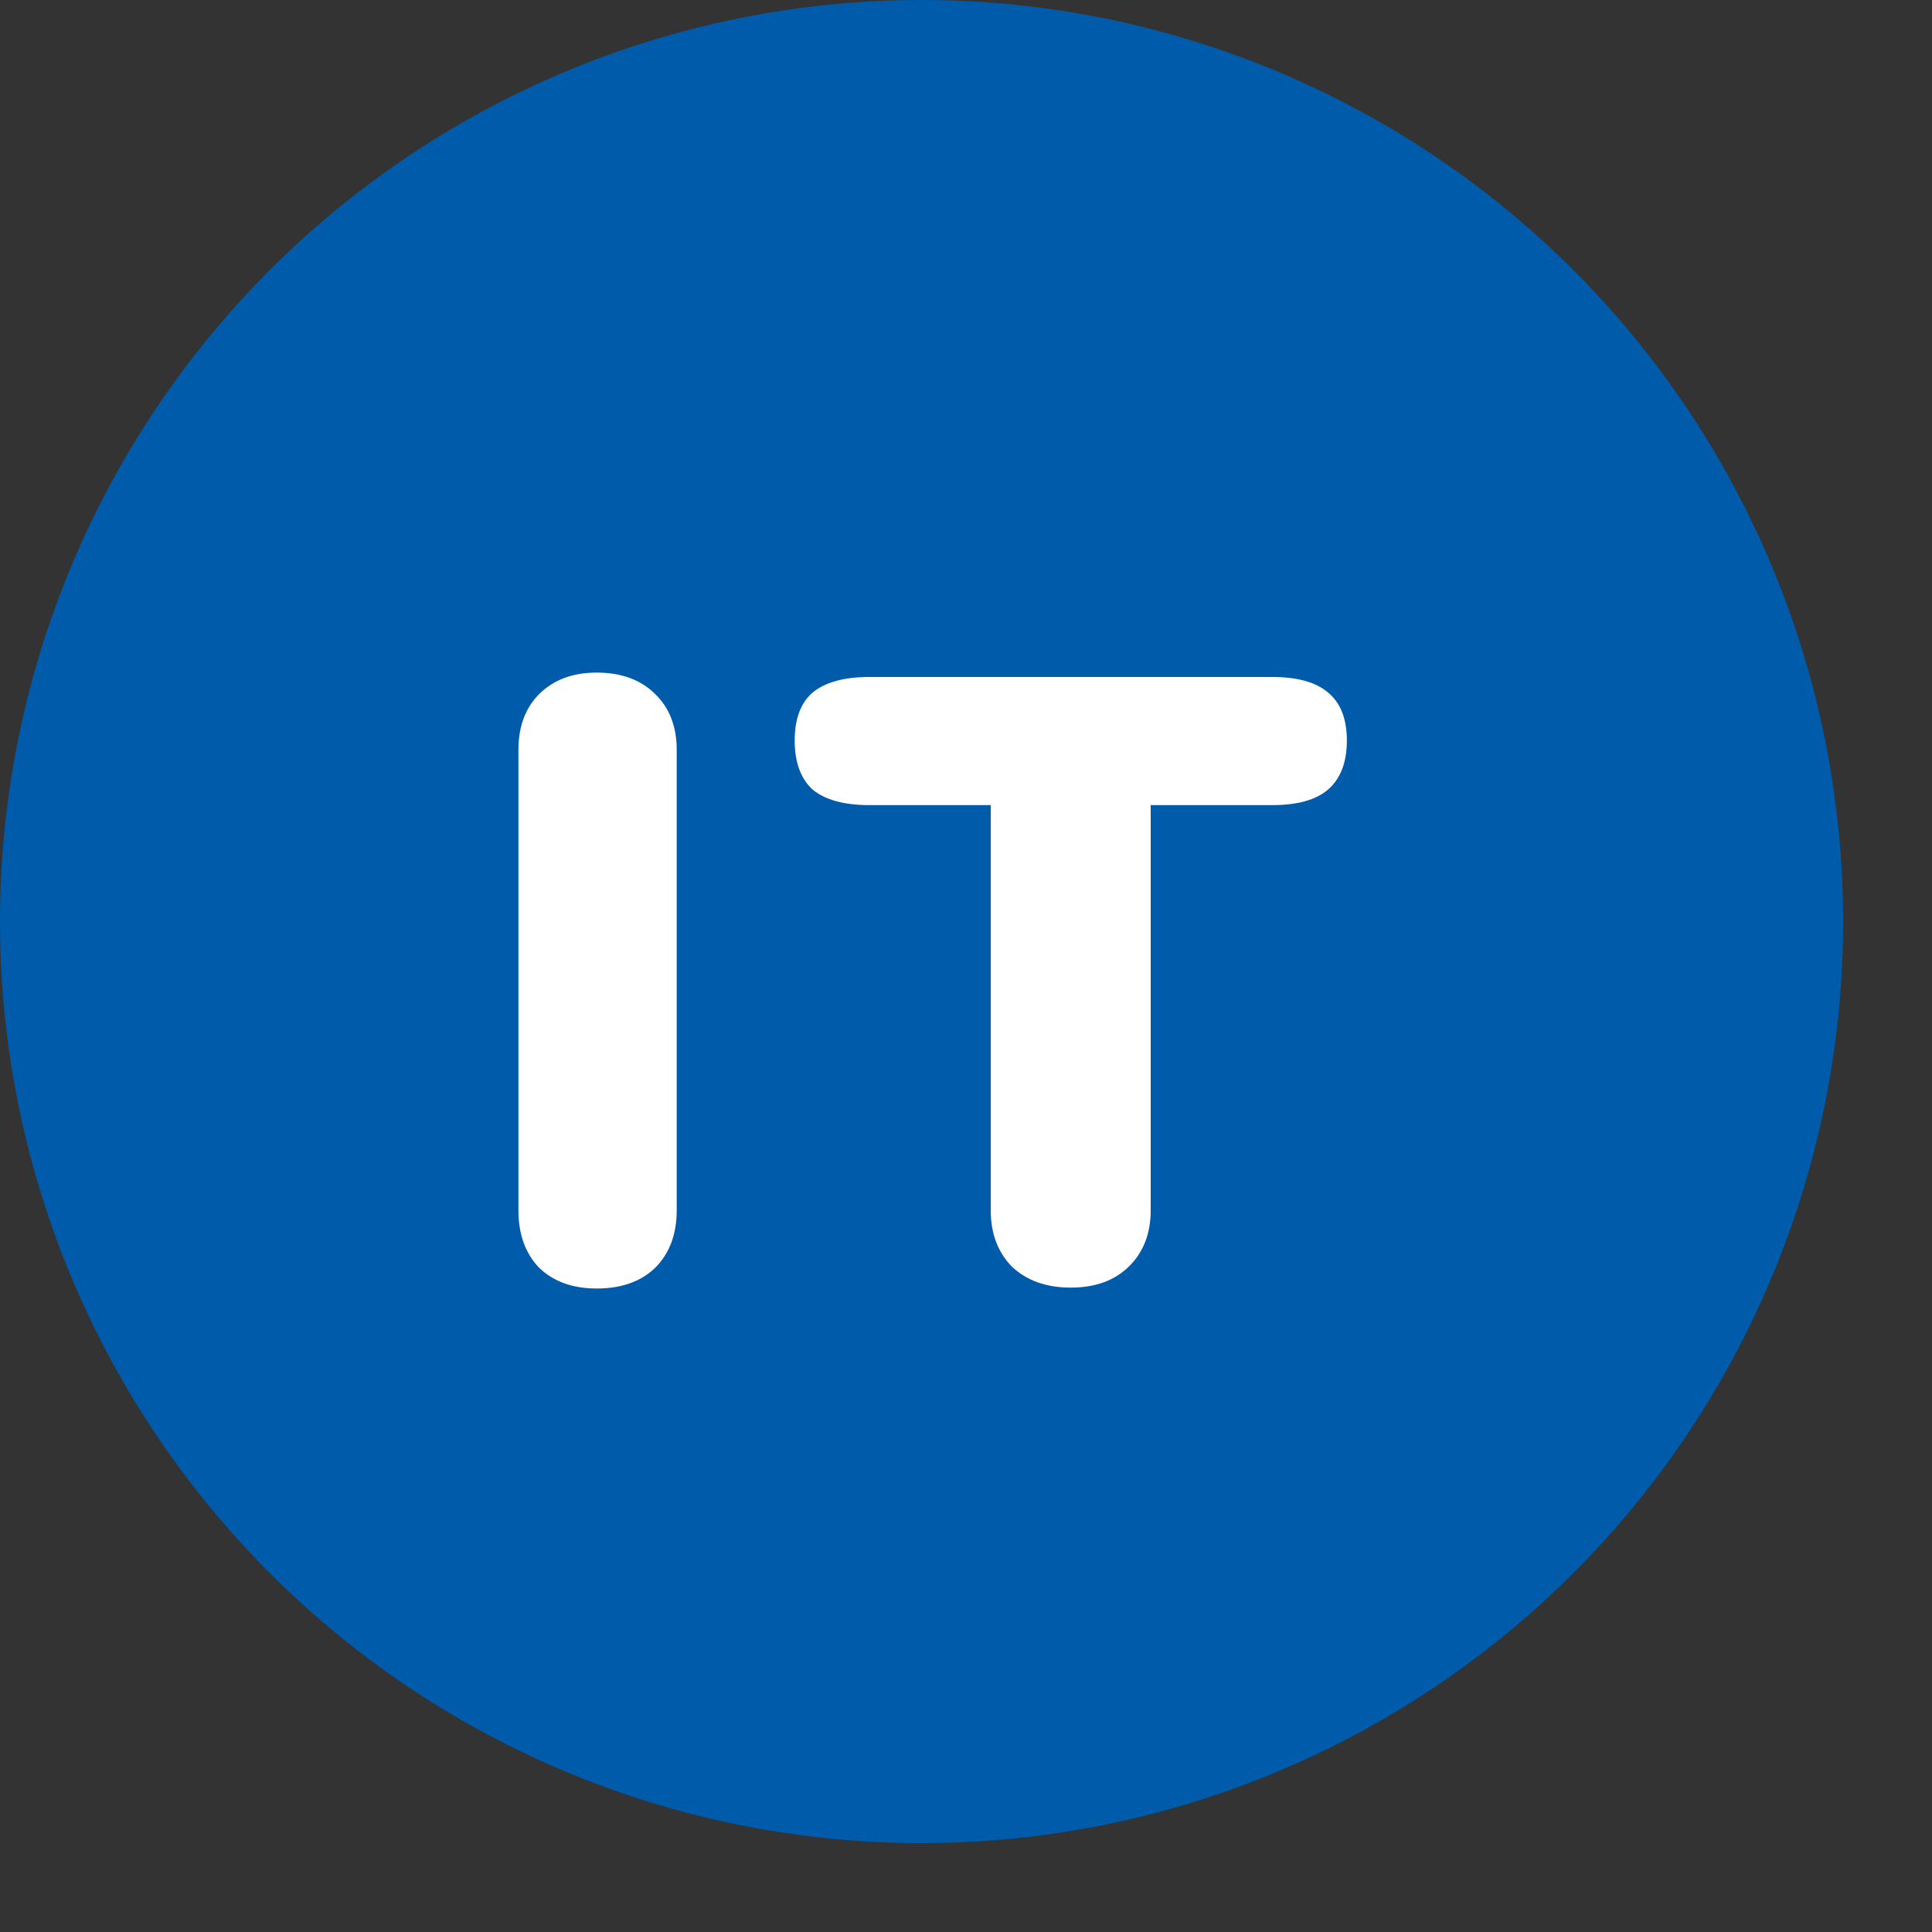
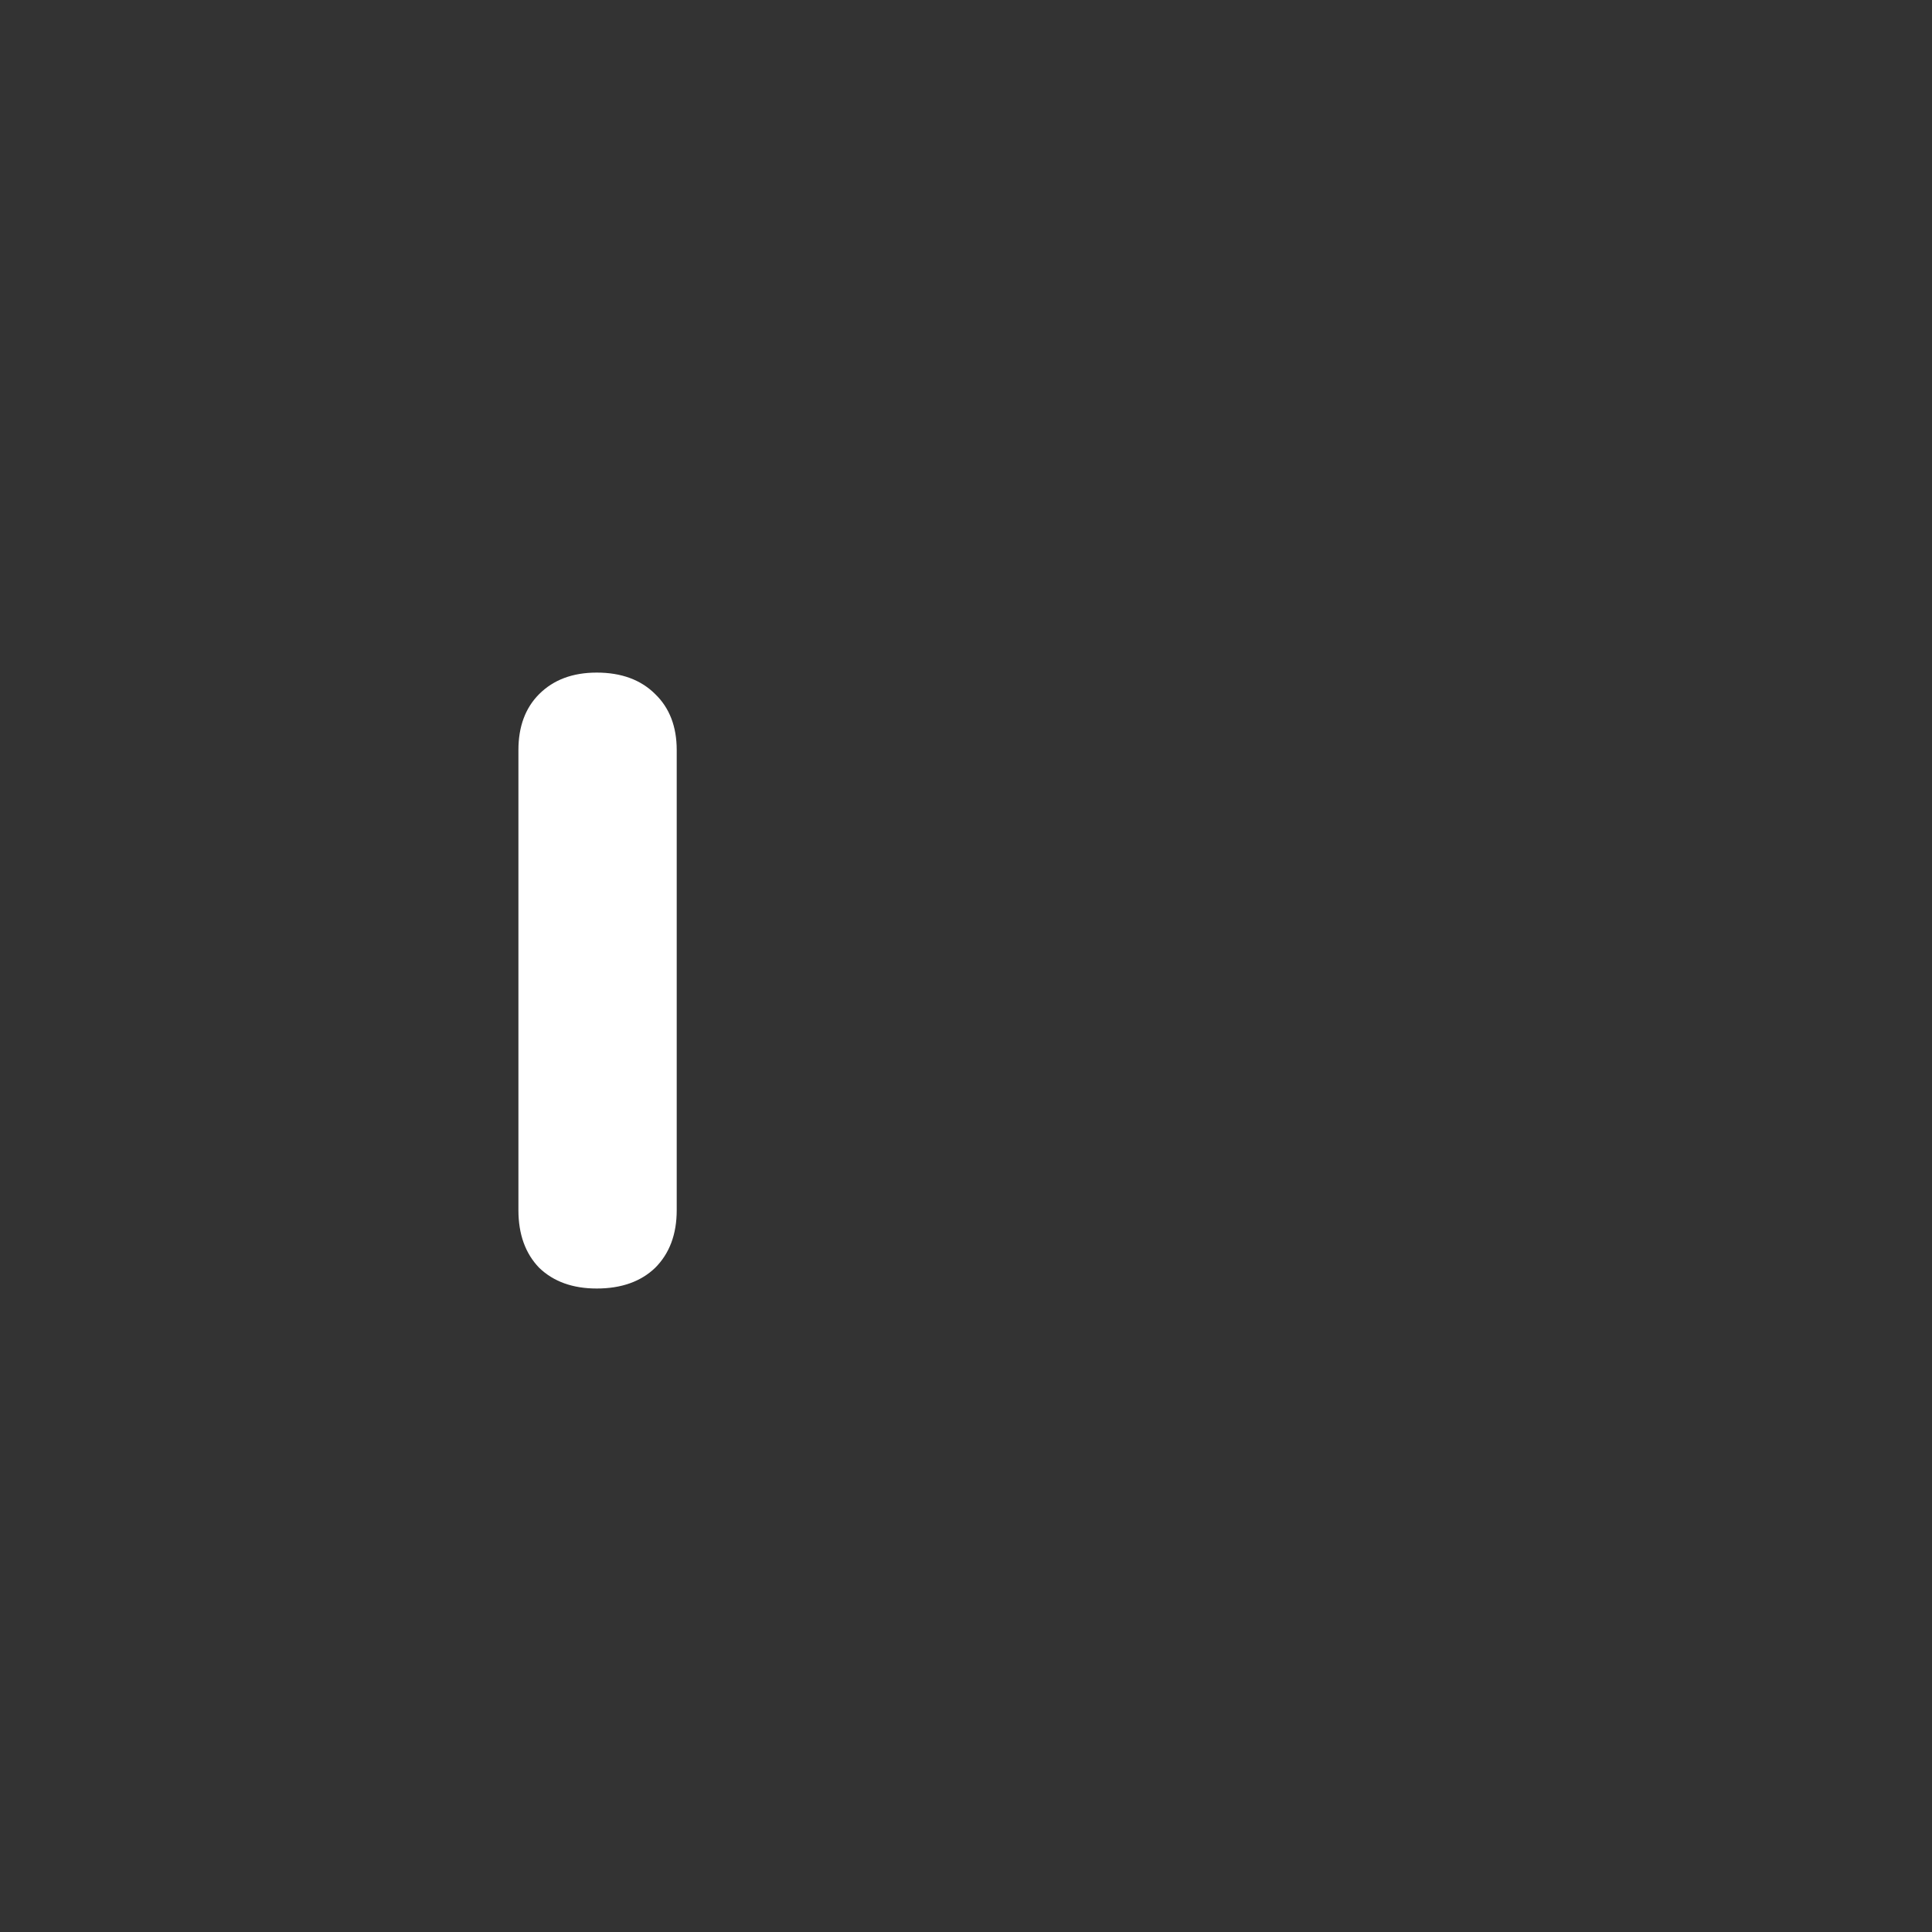
<svg xmlns="http://www.w3.org/2000/svg" width="15" height="15" viewBox="0 0 15 15" fill="none">
  <rect x="0" y="0" width="15" height="15" fill="#333333" stroke="none" />
-   <circle cx="7.155" cy="7.155" r="7.155" fill="#005BAA" />
  <path d="M4.633 10.004C4.446 10.004 4.297 9.95 4.186 9.843C4.079 9.732 4.025 9.583 4.025 9.396V5.823C4.025 5.641 4.079 5.496 4.186 5.389C4.297 5.278 4.446 5.222 4.633 5.222C4.824 5.222 4.976 5.278 5.087 5.389C5.198 5.496 5.254 5.641 5.254 5.823V9.396C5.254 9.583 5.198 9.732 5.087 9.843C4.976 9.95 4.824 10.004 4.633 10.004Z" fill="white" />
-   <path d="M8.313 9.997C8.126 9.997 7.975 9.944 7.859 9.837C7.748 9.725 7.692 9.578 7.692 9.396V6.251H6.751C6.555 6.251 6.408 6.211 6.31 6.131C6.217 6.046 6.17 5.919 6.17 5.75C6.17 5.581 6.217 5.456 6.31 5.376C6.408 5.296 6.555 5.256 6.751 5.256H9.876C10.072 5.256 10.216 5.296 10.31 5.376C10.408 5.456 10.457 5.581 10.457 5.75C10.457 5.919 10.408 6.046 10.31 6.131C10.216 6.211 10.072 6.251 9.876 6.251H8.934V9.396C8.934 9.578 8.877 9.725 8.761 9.837C8.65 9.944 8.5 9.997 8.313 9.997Z" fill="white" />
</svg>